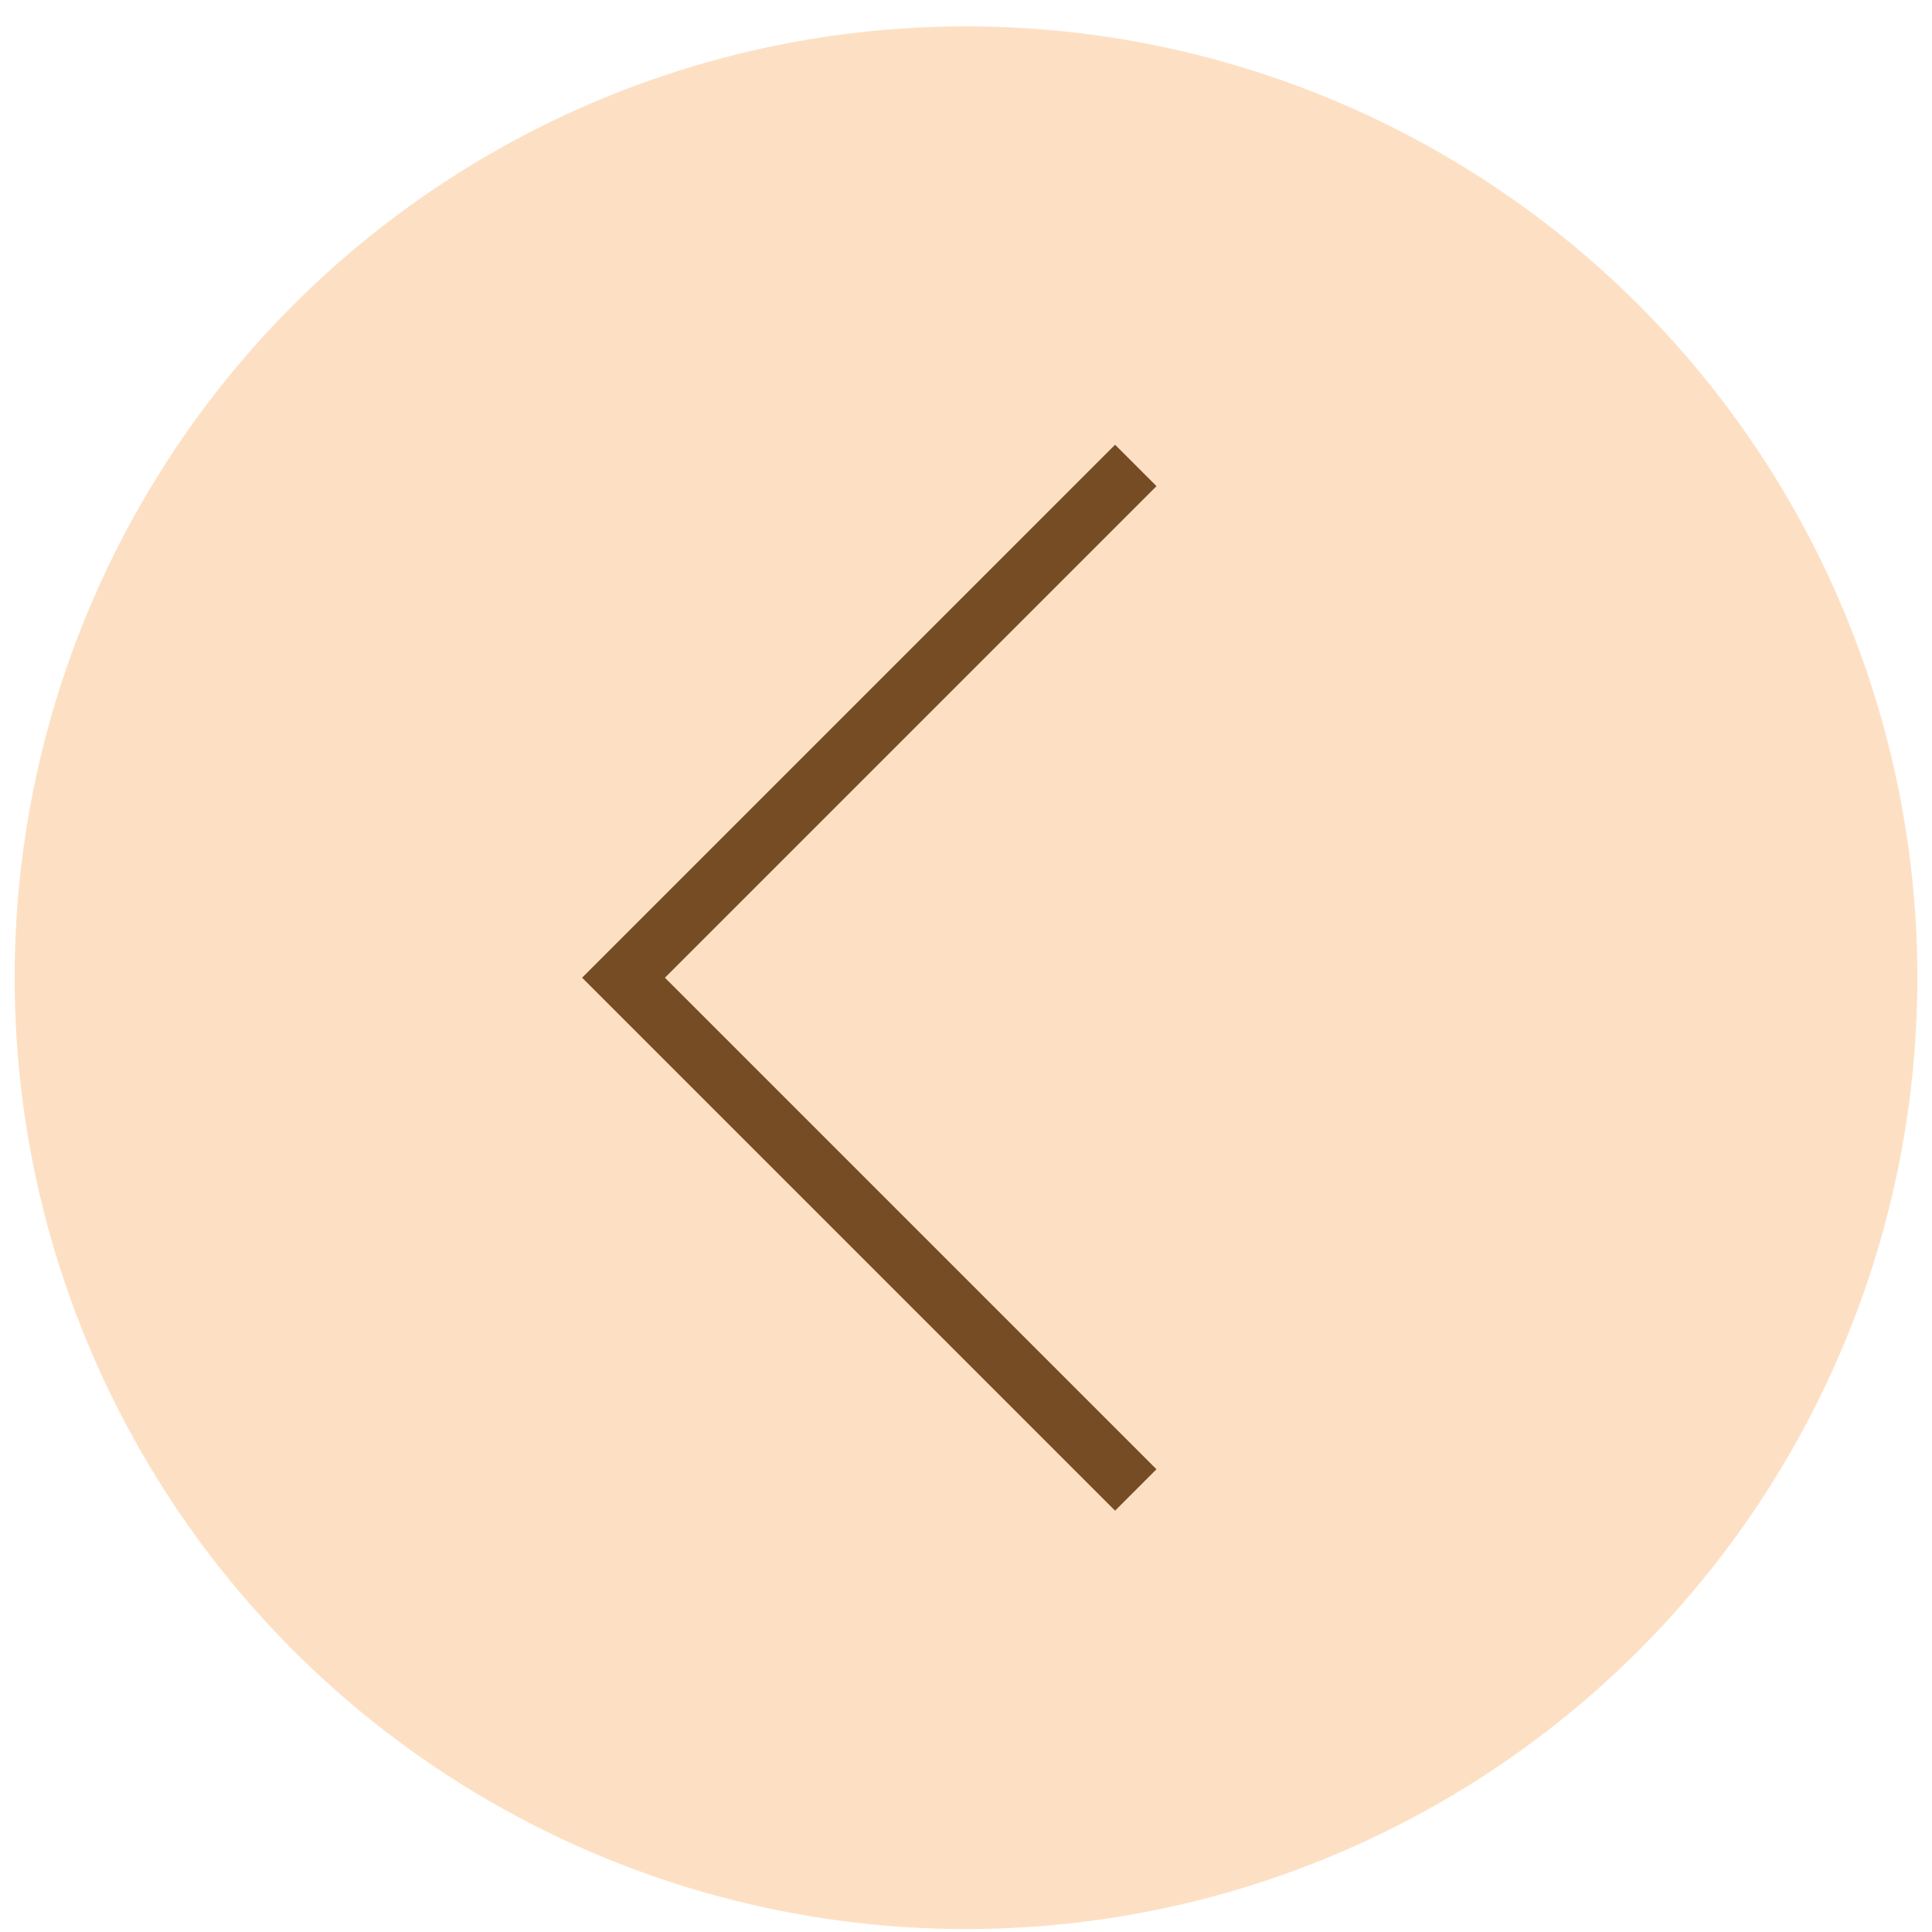
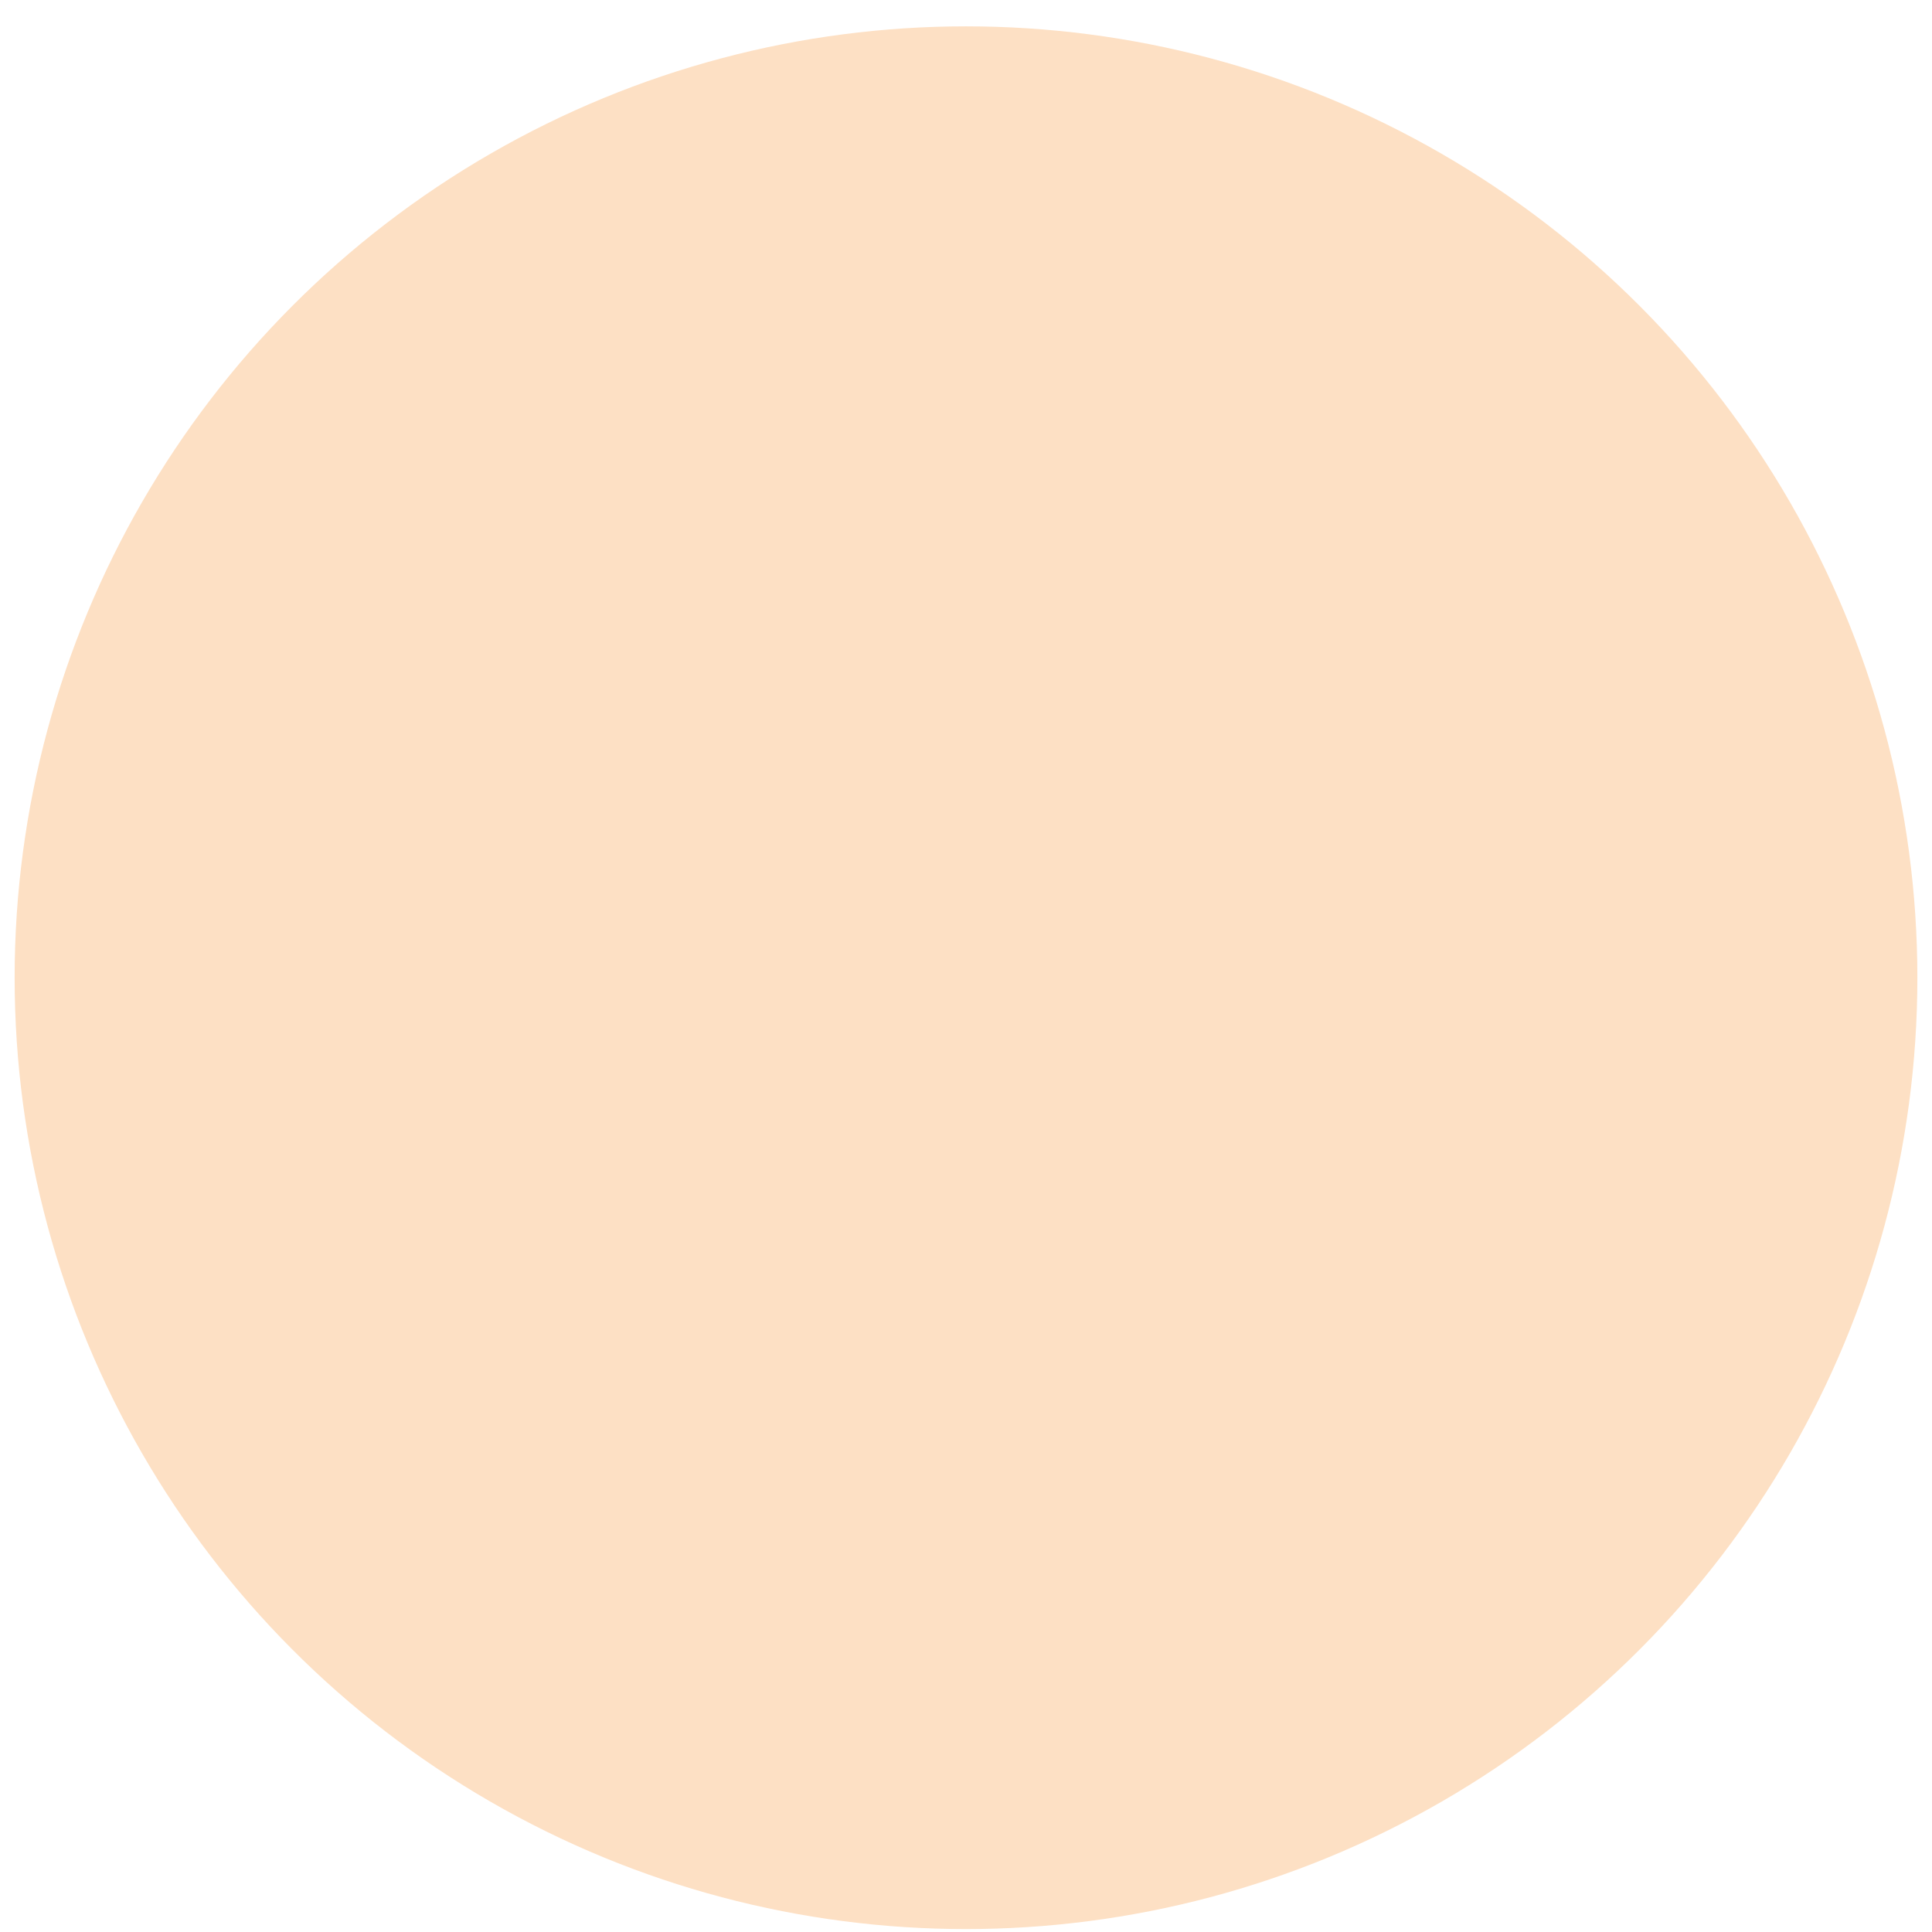
<svg xmlns="http://www.w3.org/2000/svg" width="66px" height="66px" viewBox="0 0 66 66" version="1.1">
  <title>Group 5</title>
  <desc>Created with Sketch.</desc>
  <g id="Page-1" stroke="none" stroke-width="1" fill="none" fill-rule="evenodd">
    <g id="ELEMENTS" transform="translate(-192, -1403)">
      <g id="Group-5" transform="translate(192.5, 1403.9)">
        <circle id="Oval" fill="#FDE0C4" fill-rule="nonzero" cx="32.5" cy="32.5" r="32.5" />
-         <polyline id="Path" stroke="#754C24" stroke-width="2" points="38.3 50 20.8 32.5 38.3 15" />
      </g>
    </g>
  </g>
</svg>